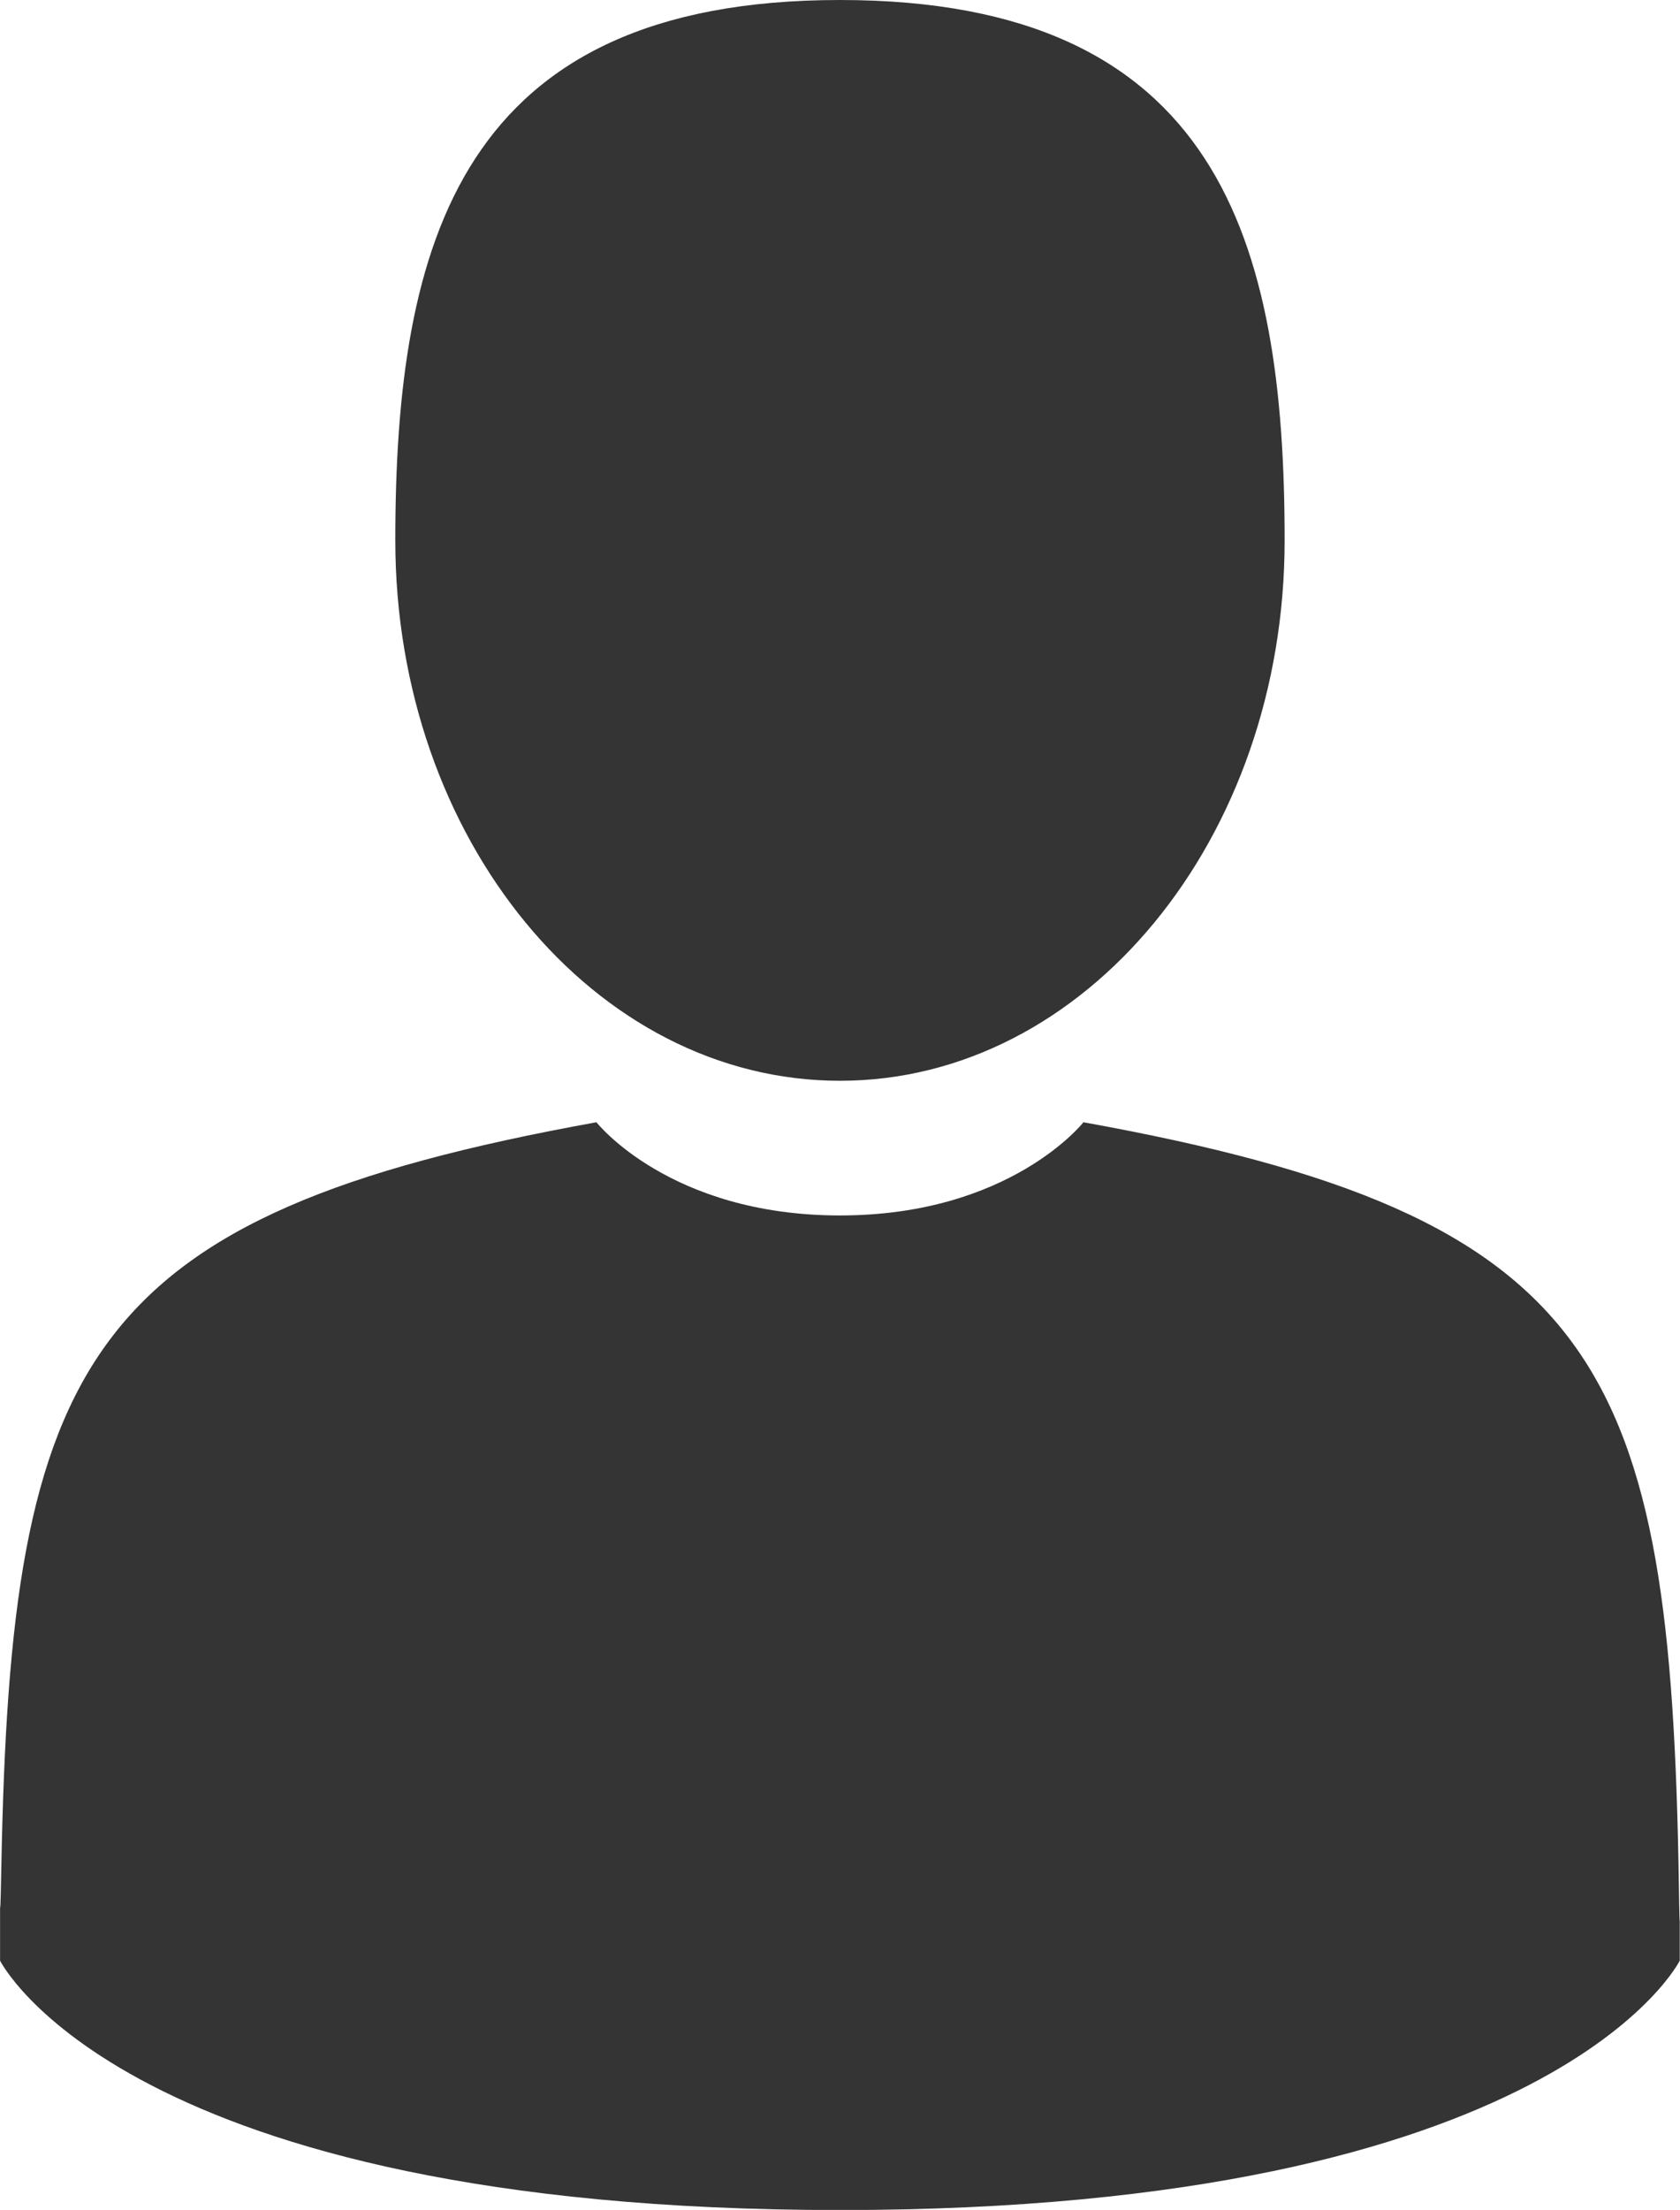
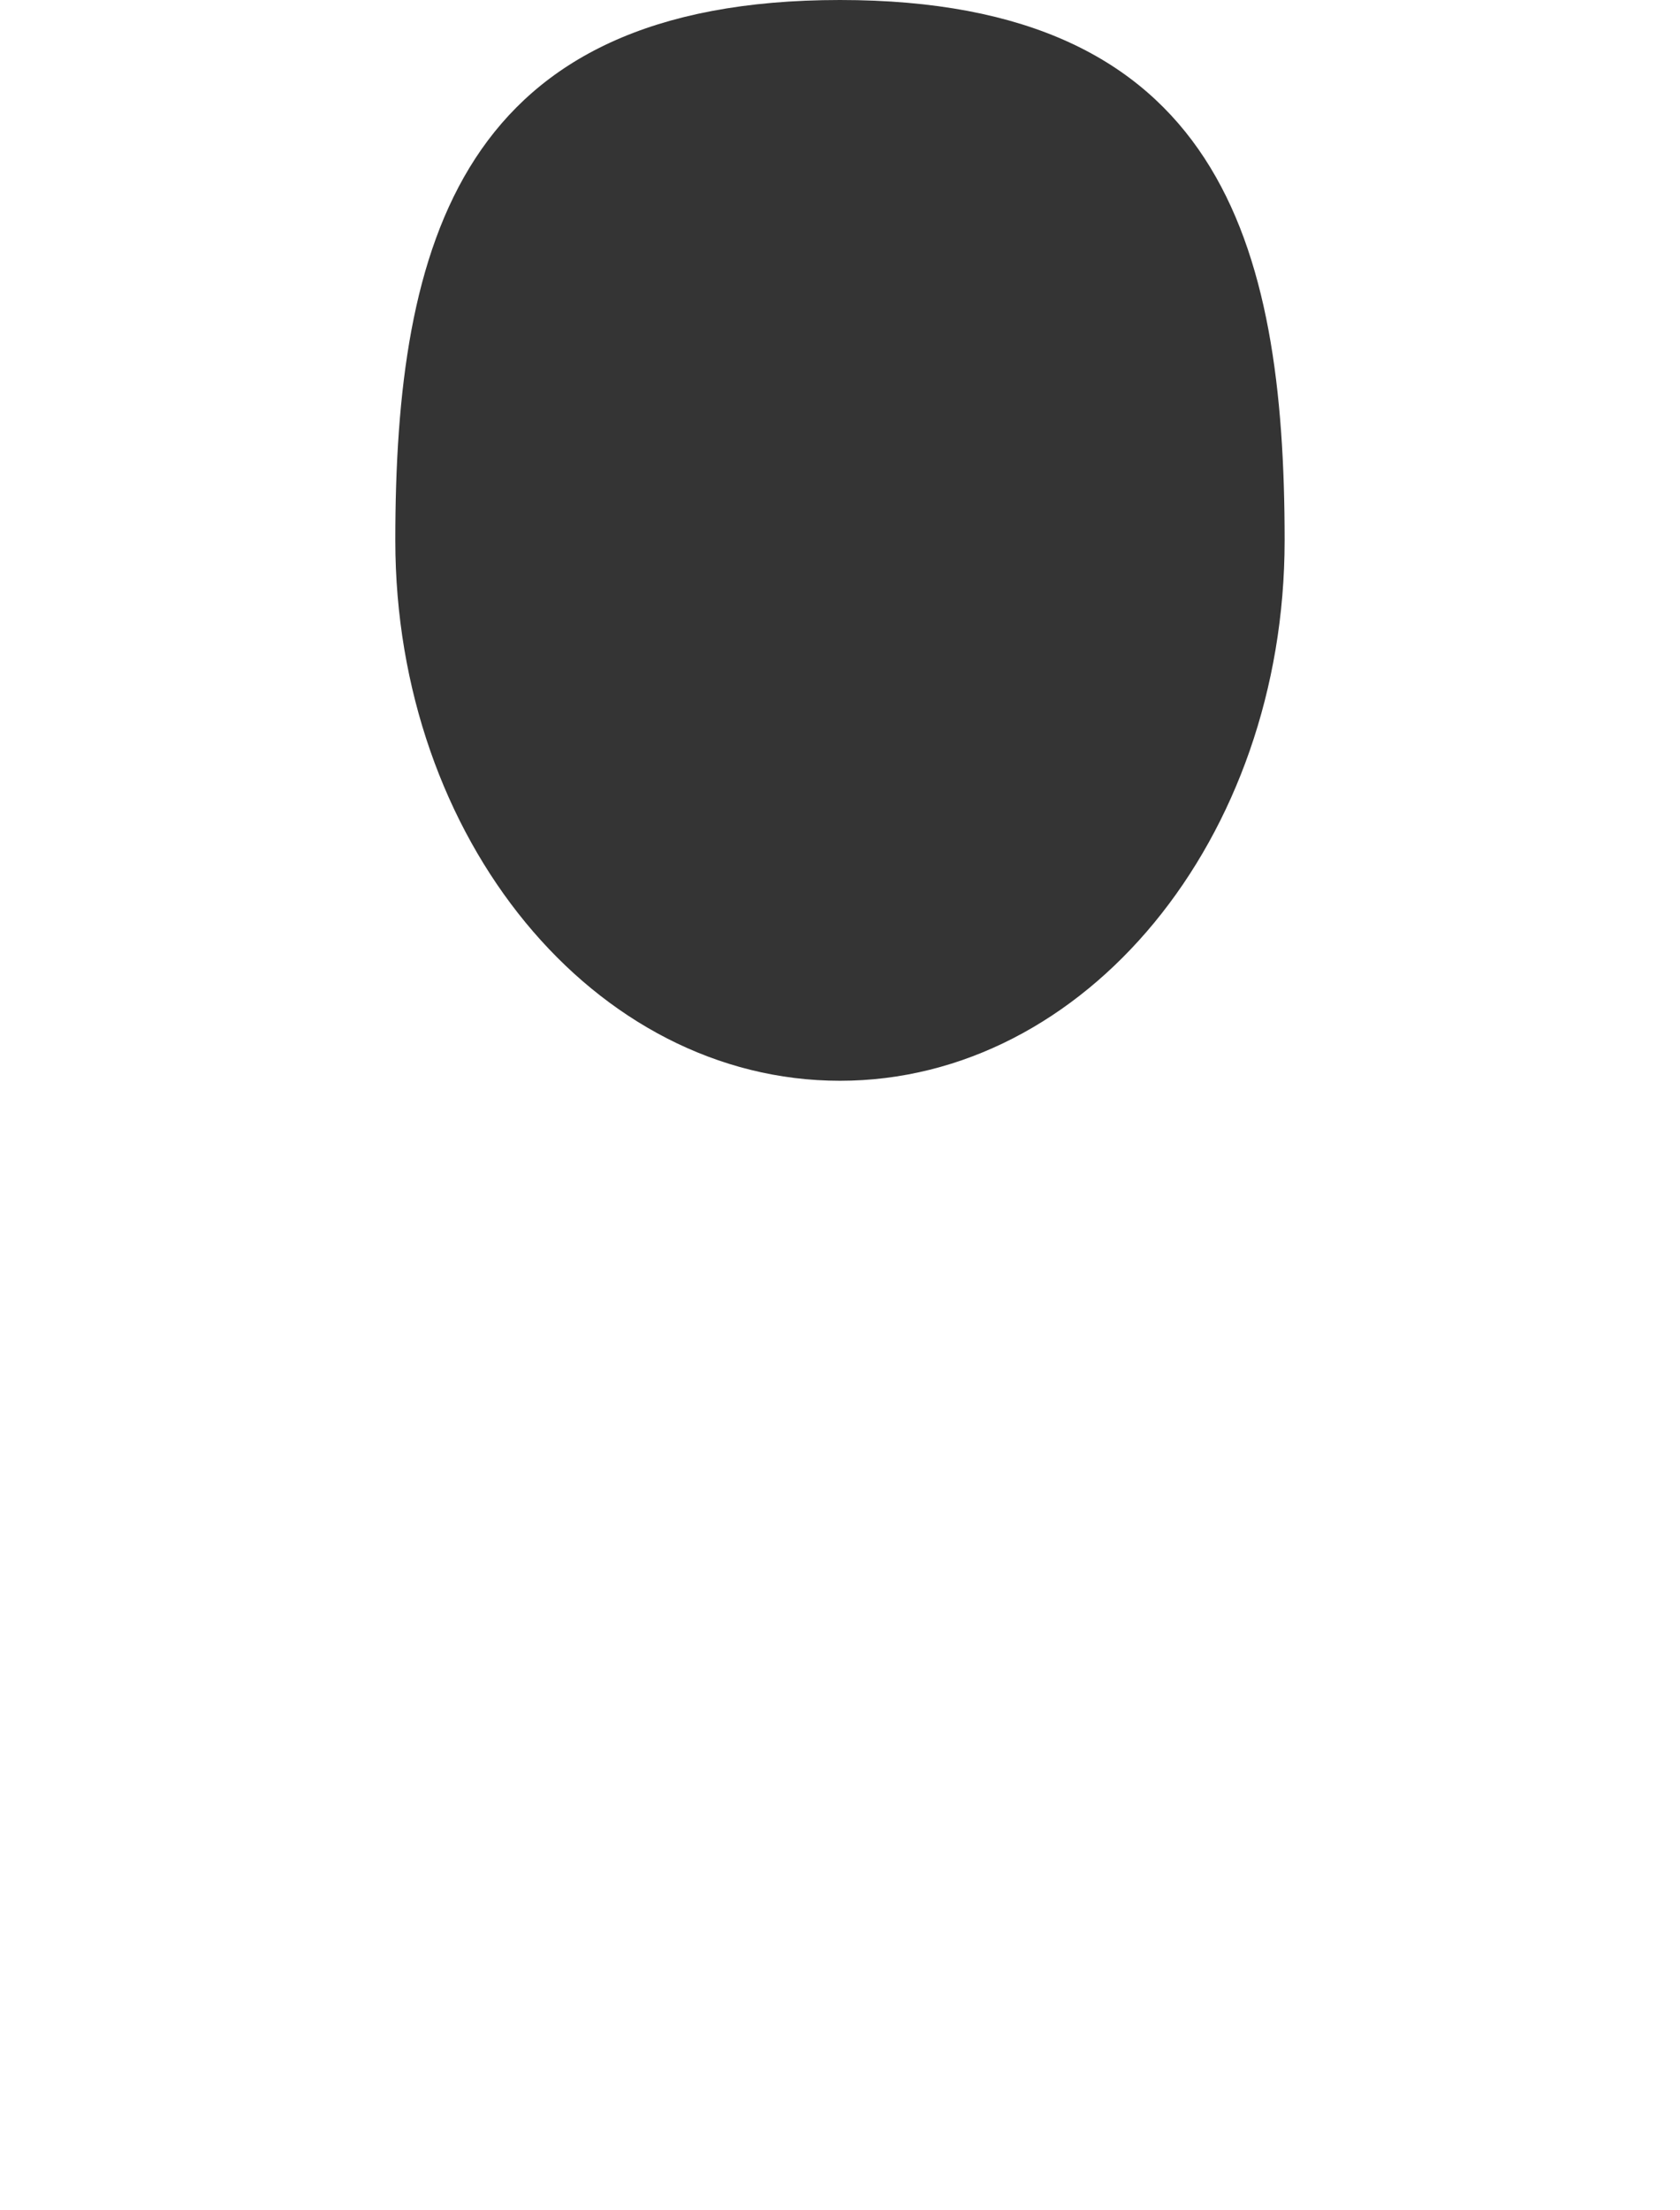
<svg xmlns="http://www.w3.org/2000/svg" id="Capa_1" data-name="Capa 1" viewBox="0 0 266.21 350">
  <defs>
    <style>.cls-1{fill:#343434;}</style>
  </defs>
  <path class="cls-1" d="M175,171.17c38.91,0,70.46-38.31,70.46-85.58S235.1,0,175,0s-70.46,38.32-70.46,85.59S136.08,171.17,175,171.17Z" transform="translate(-41.9)" />
  <path class="cls-1" d="M41.91,301.85c0-2.88,0-.81,0,0Z" transform="translate(-41.9)" />
-   <path class="cls-1" d="M308.08,304.1c0-.78,0-5.47,0,0Z" transform="translate(-41.9)" />
-   <path class="cls-1" d="M307.93,298.4c-1.3-82.35-12.05-105.81-94.35-120.66,0,0-11.58,14.76-38.58,14.76s-38.59-14.76-38.59-14.76c-81.39,14.69-92.8,37.81-94.3,118-.12,6.55-.18,6.89-.2,6.13,0,1.43,0,4.06,0,8.65,0,0,19.59,39.5,133.08,39.5s133.08-39.5,133.08-39.5v-6.39C308.06,304.58,308,303.66,307.93,298.4Z" transform="translate(-41.9)" />
+   <path class="cls-1" d="M308.08,304.1c0-.78,0-5.47,0,0" transform="translate(-41.9)" />
</svg>